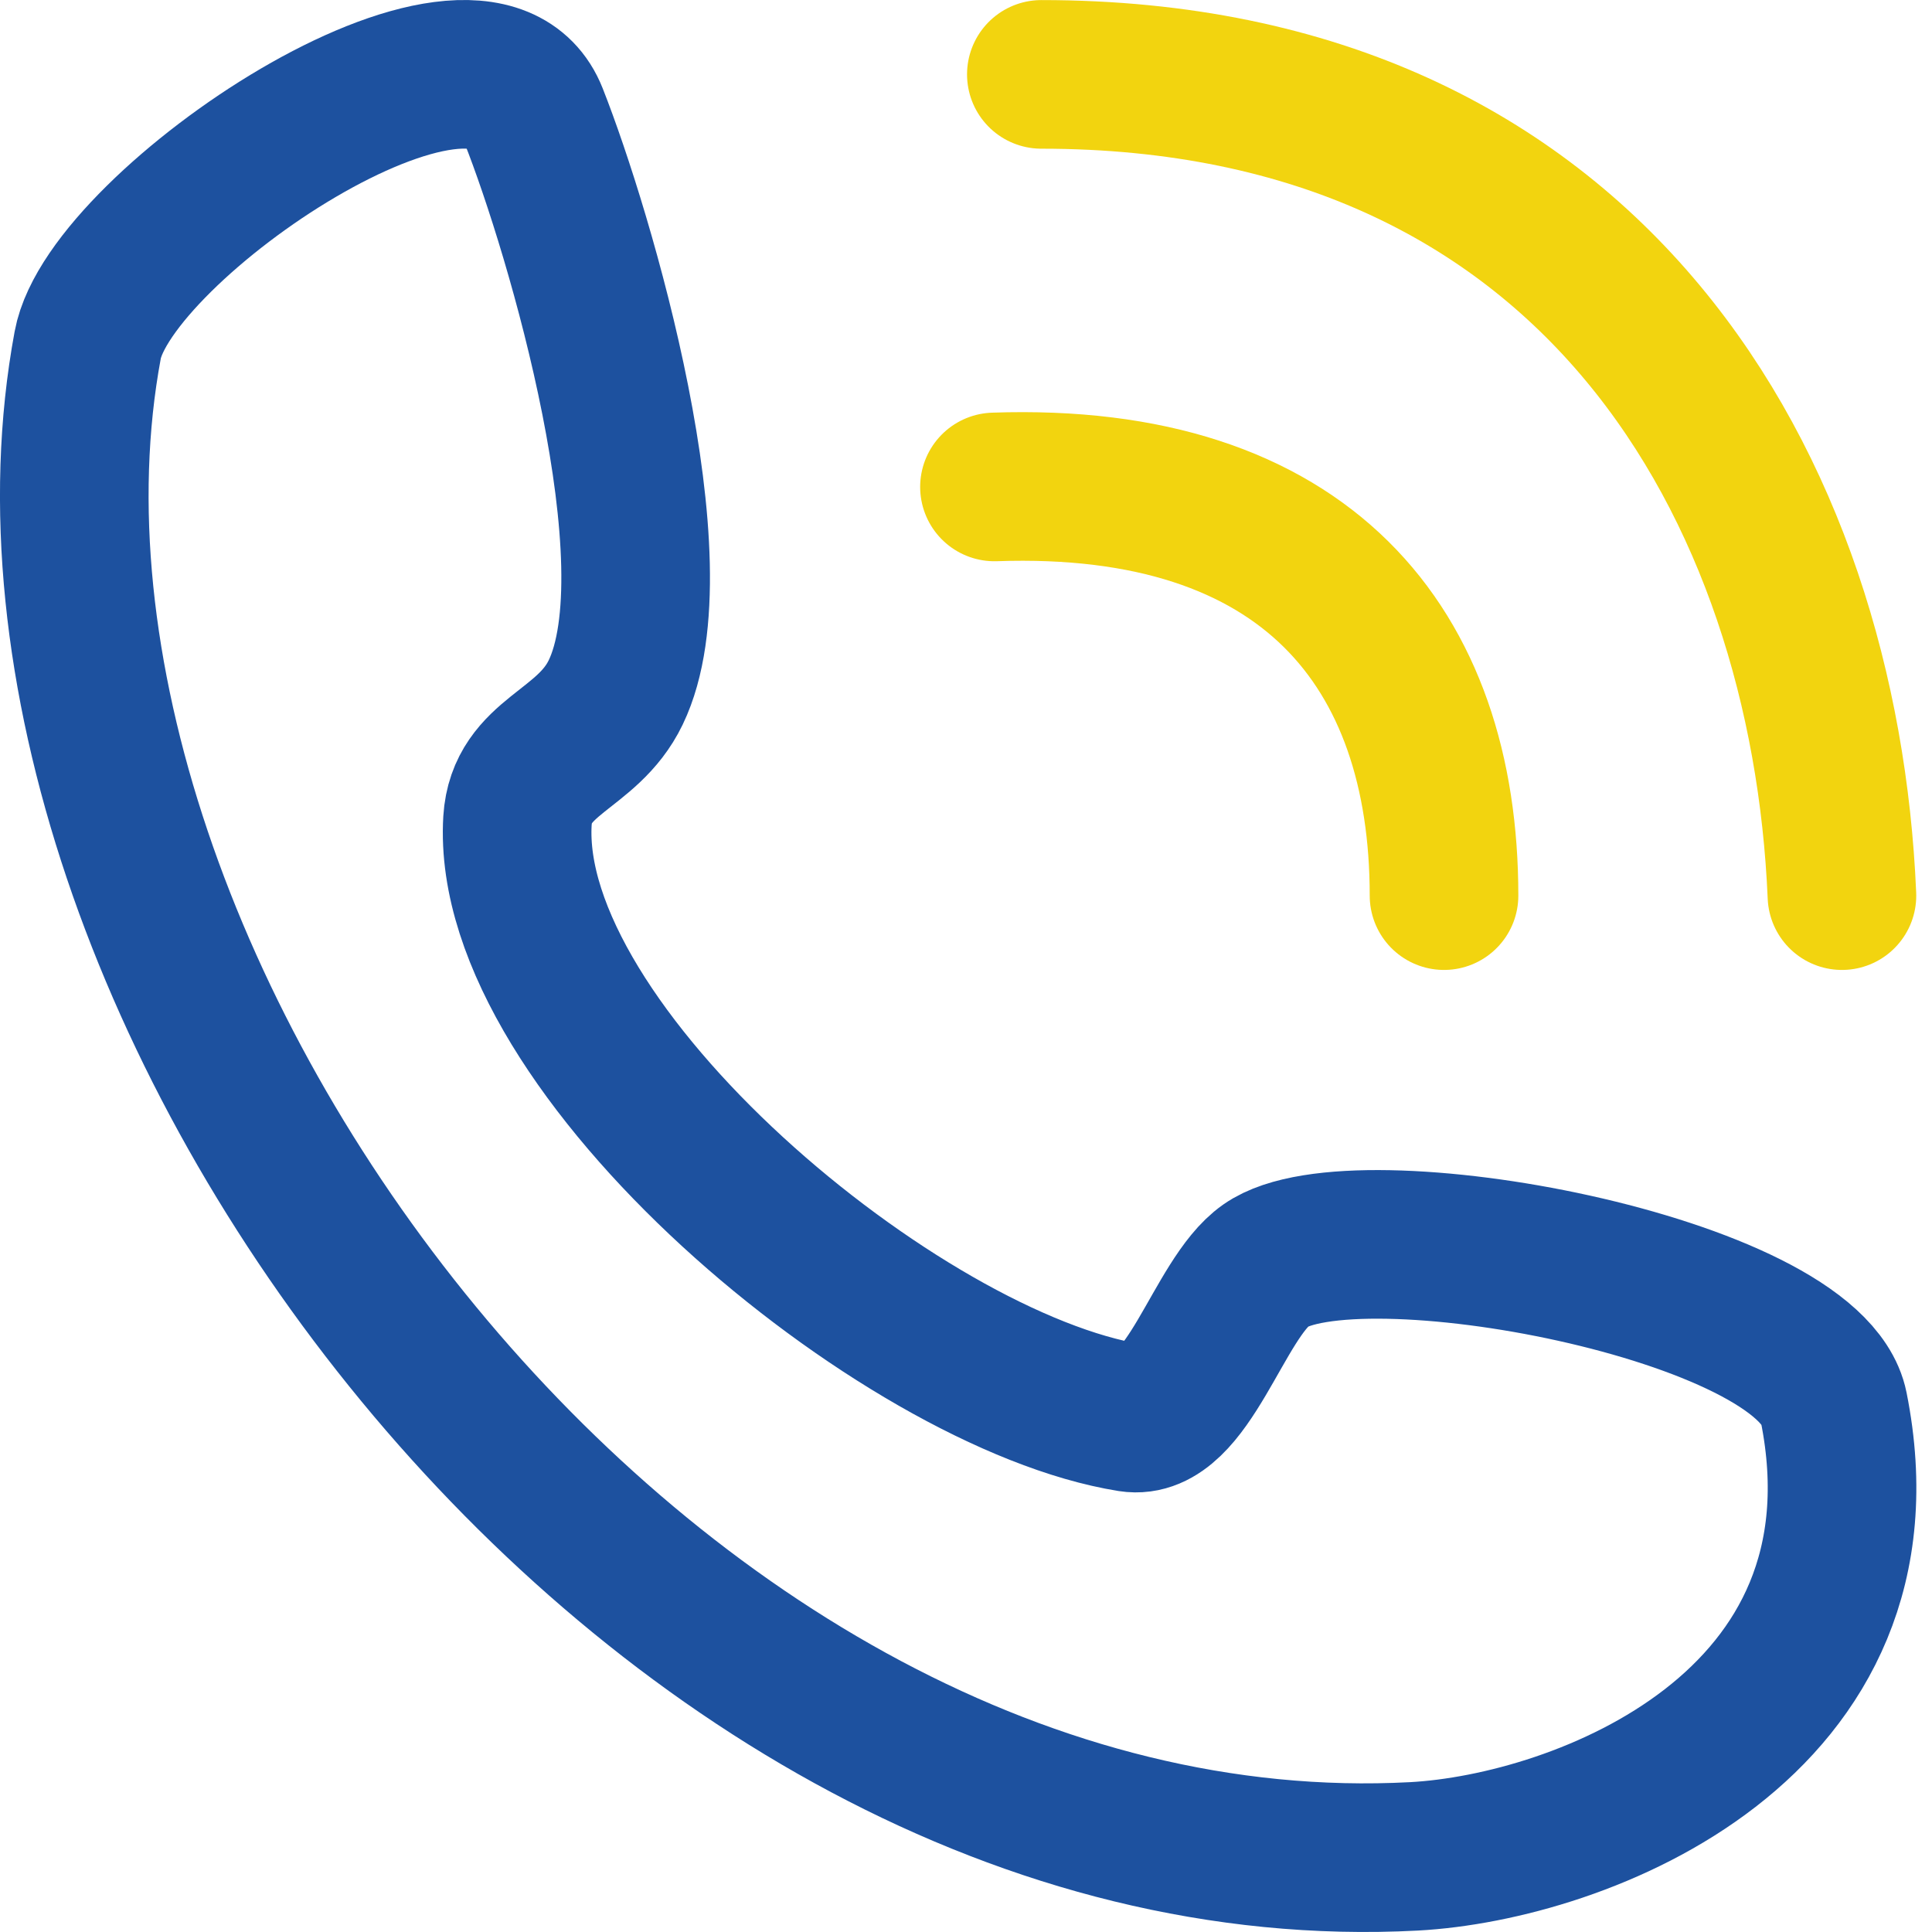
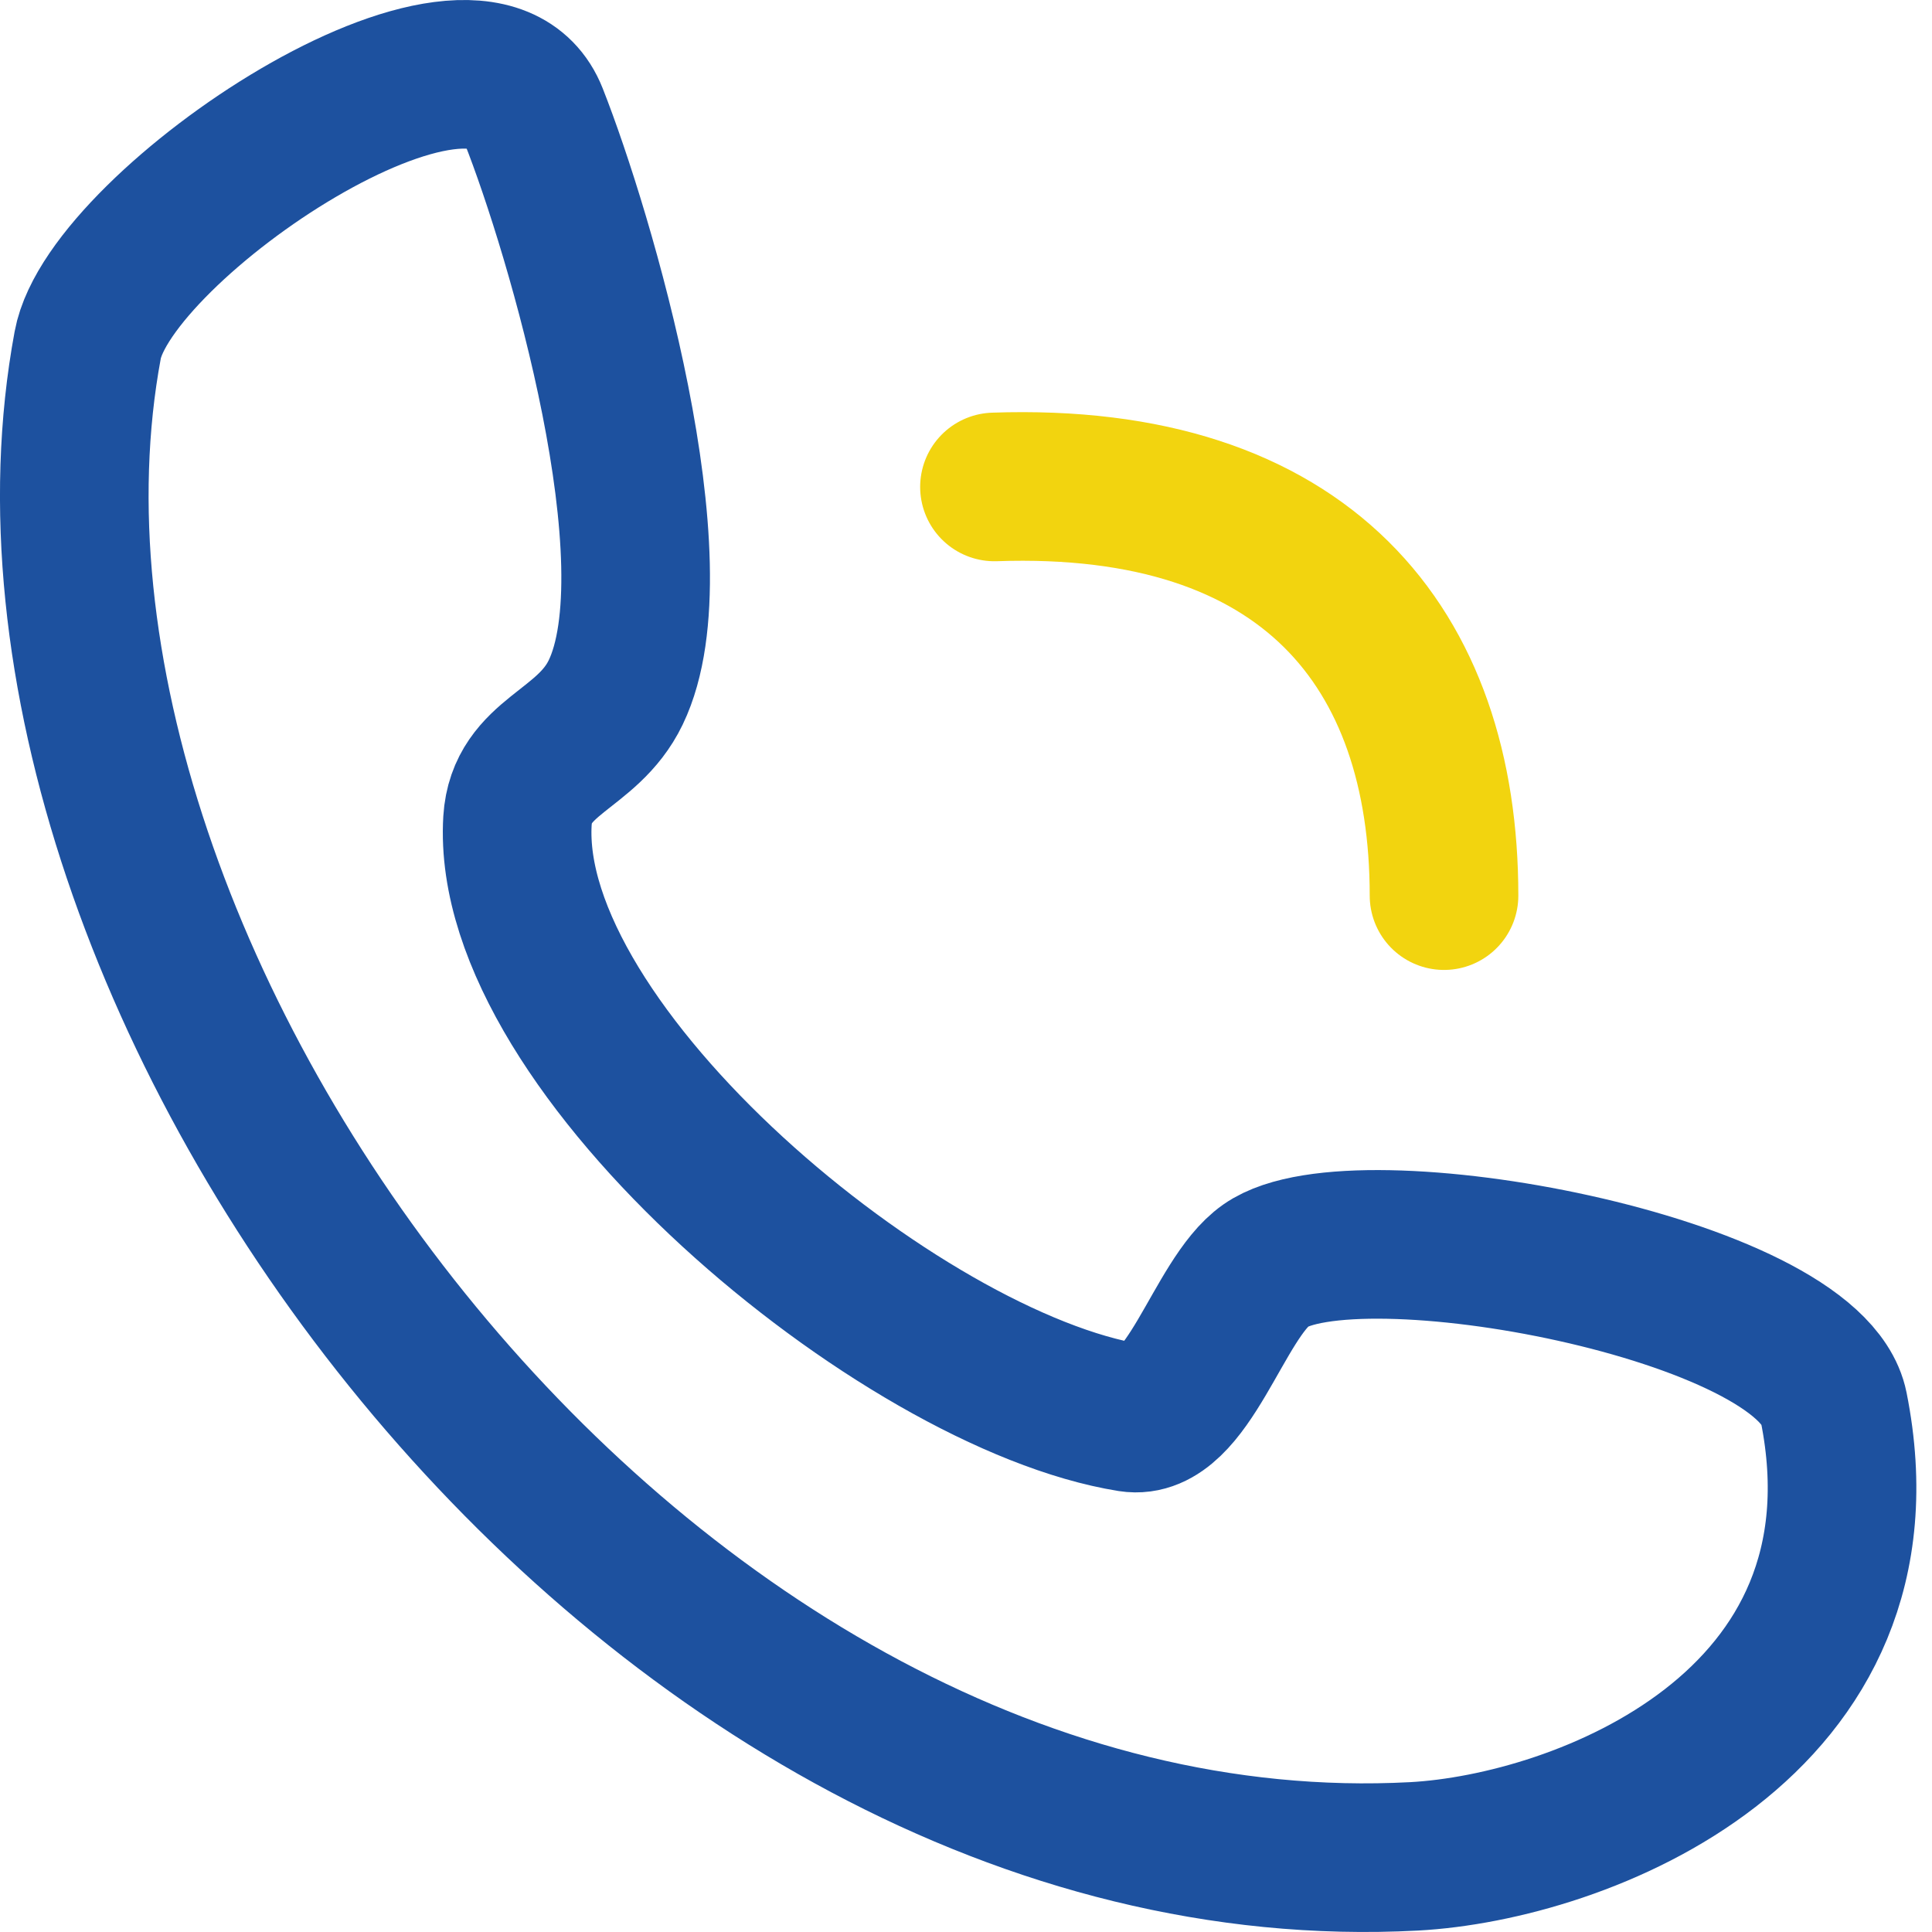
<svg xmlns="http://www.w3.org/2000/svg" width="26" height="26" viewBox="0 0 26 26" fill="none">
  <path d="M7.181 1.557C7.806 3.141 9.118 7.592 8.286 9.318C7.902 10.115 7.019 10.166 6.964 11.044C6.777 14.142 12.121 18.583 15.21 19.078C15.987 19.199 16.395 17.478 17.036 17.029C18.232 16.191 24.354 17.332 24.677 18.937C25.535 23.231 21.27 24.861 19.03 24.982C8.69 25.532 -0.404 13.179 1.18 4.645C1.478 3.02 6.439 -0.321 7.181 1.557Z" stroke="#1D519F" stroke-width="2" stroke-miterlimit="10" stroke-linecap="round" stroke-linejoin="round" />
  <path d="M13.383 6.553C17.576 6.406 19.433 8.718 19.433 12.053" stroke="#F2D40F" stroke-width="2" stroke-miterlimit="10" stroke-linecap="round" stroke-linejoin="round" />
-   <path d="M14.014 1.001C21.462 1.001 24.556 6.598 24.788 12.053" stroke="#F2D40F" stroke-width="2" stroke-miterlimit="10" stroke-linecap="round" stroke-linejoin="round" />
</svg>